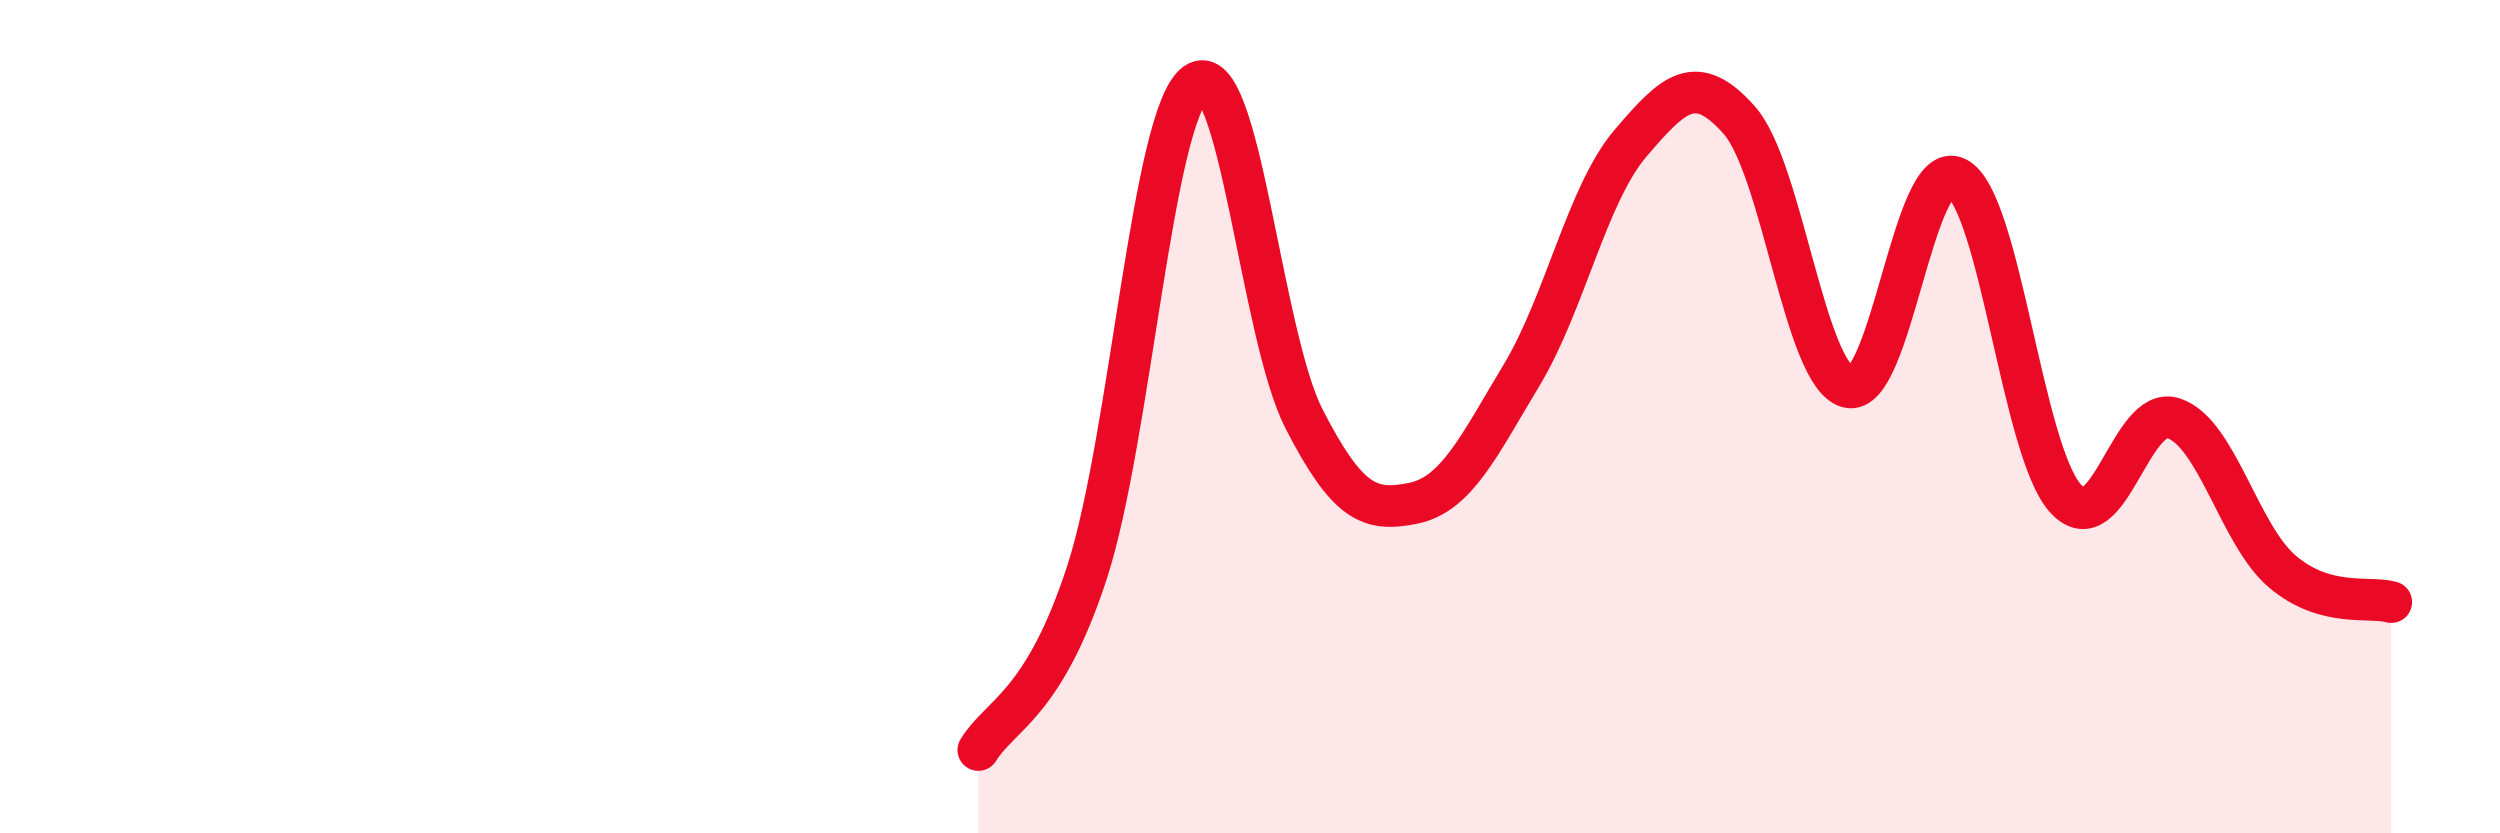
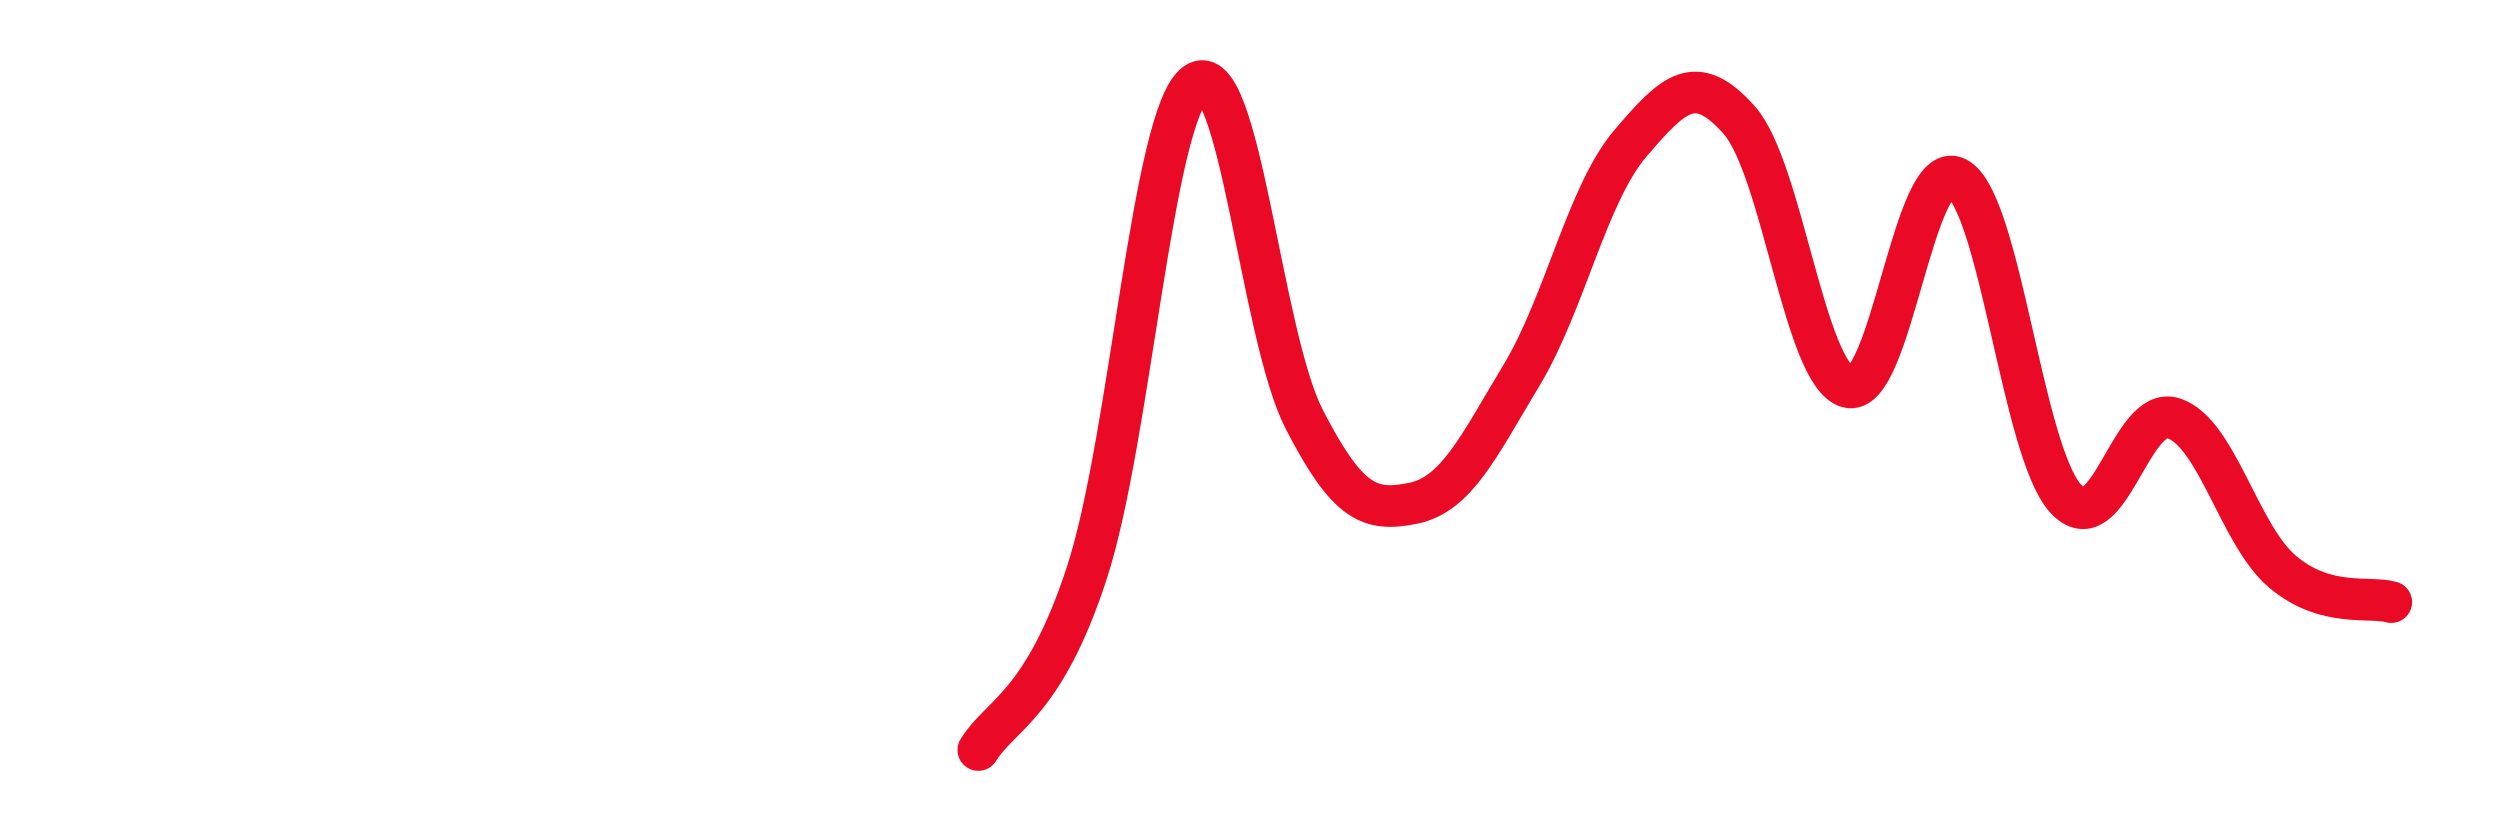
<svg xmlns="http://www.w3.org/2000/svg" width="60" height="20" viewBox="0 0 60 20">
-   <path d="M 23.48,18 C 24,17.15 25.05,16.93 26.09,13.73 C 27.13,10.53 27.66,2.73 28.7,2 C 29.74,1.27 30.26,8.04 31.3,10.06 C 32.34,12.08 32.87,12.29 33.91,12.08 C 34.95,11.87 35.48,10.73 36.52,9 C 37.56,7.27 38.09,4.66 39.13,3.44 C 40.17,2.22 40.7,1.71 41.74,2.88 C 42.78,4.05 43.31,9.01 44.35,9.29 C 45.39,9.57 45.92,3.74 46.96,4.27 C 48,4.8 48.53,10.81 49.57,11.96 C 50.61,13.11 51.13,9.69 52.17,10.04 C 53.21,10.39 53.74,12.84 54.78,13.72 C 55.82,14.6 56.87,14.3 57.39,14.45L57.39 20L23.48 20Z" fill="#EB0A25" opacity="0.1" stroke-linecap="round" stroke-linejoin="round" />
  <path d="M 23.48,18 C 24,17.15 25.05,16.93 26.09,13.73 C 27.13,10.53 27.66,2.73 28.7,2 C 29.74,1.27 30.26,8.04 31.3,10.06 C 32.34,12.08 32.87,12.29 33.91,12.08 C 34.95,11.87 35.48,10.73 36.52,9 C 37.56,7.27 38.09,4.66 39.13,3.44 C 40.17,2.22 40.7,1.71 41.74,2.88 C 42.78,4.05 43.31,9.01 44.35,9.29 C 45.39,9.57 45.92,3.74 46.96,4.27 C 48,4.8 48.53,10.81 49.57,11.96 C 50.61,13.11 51.13,9.69 52.17,10.04 C 53.21,10.39 53.74,12.84 54.78,13.72 C 55.82,14.6 56.87,14.3 57.39,14.45" stroke="#EB0A25" stroke-width="1" fill="none" stroke-linecap="round" stroke-linejoin="round" />
</svg>